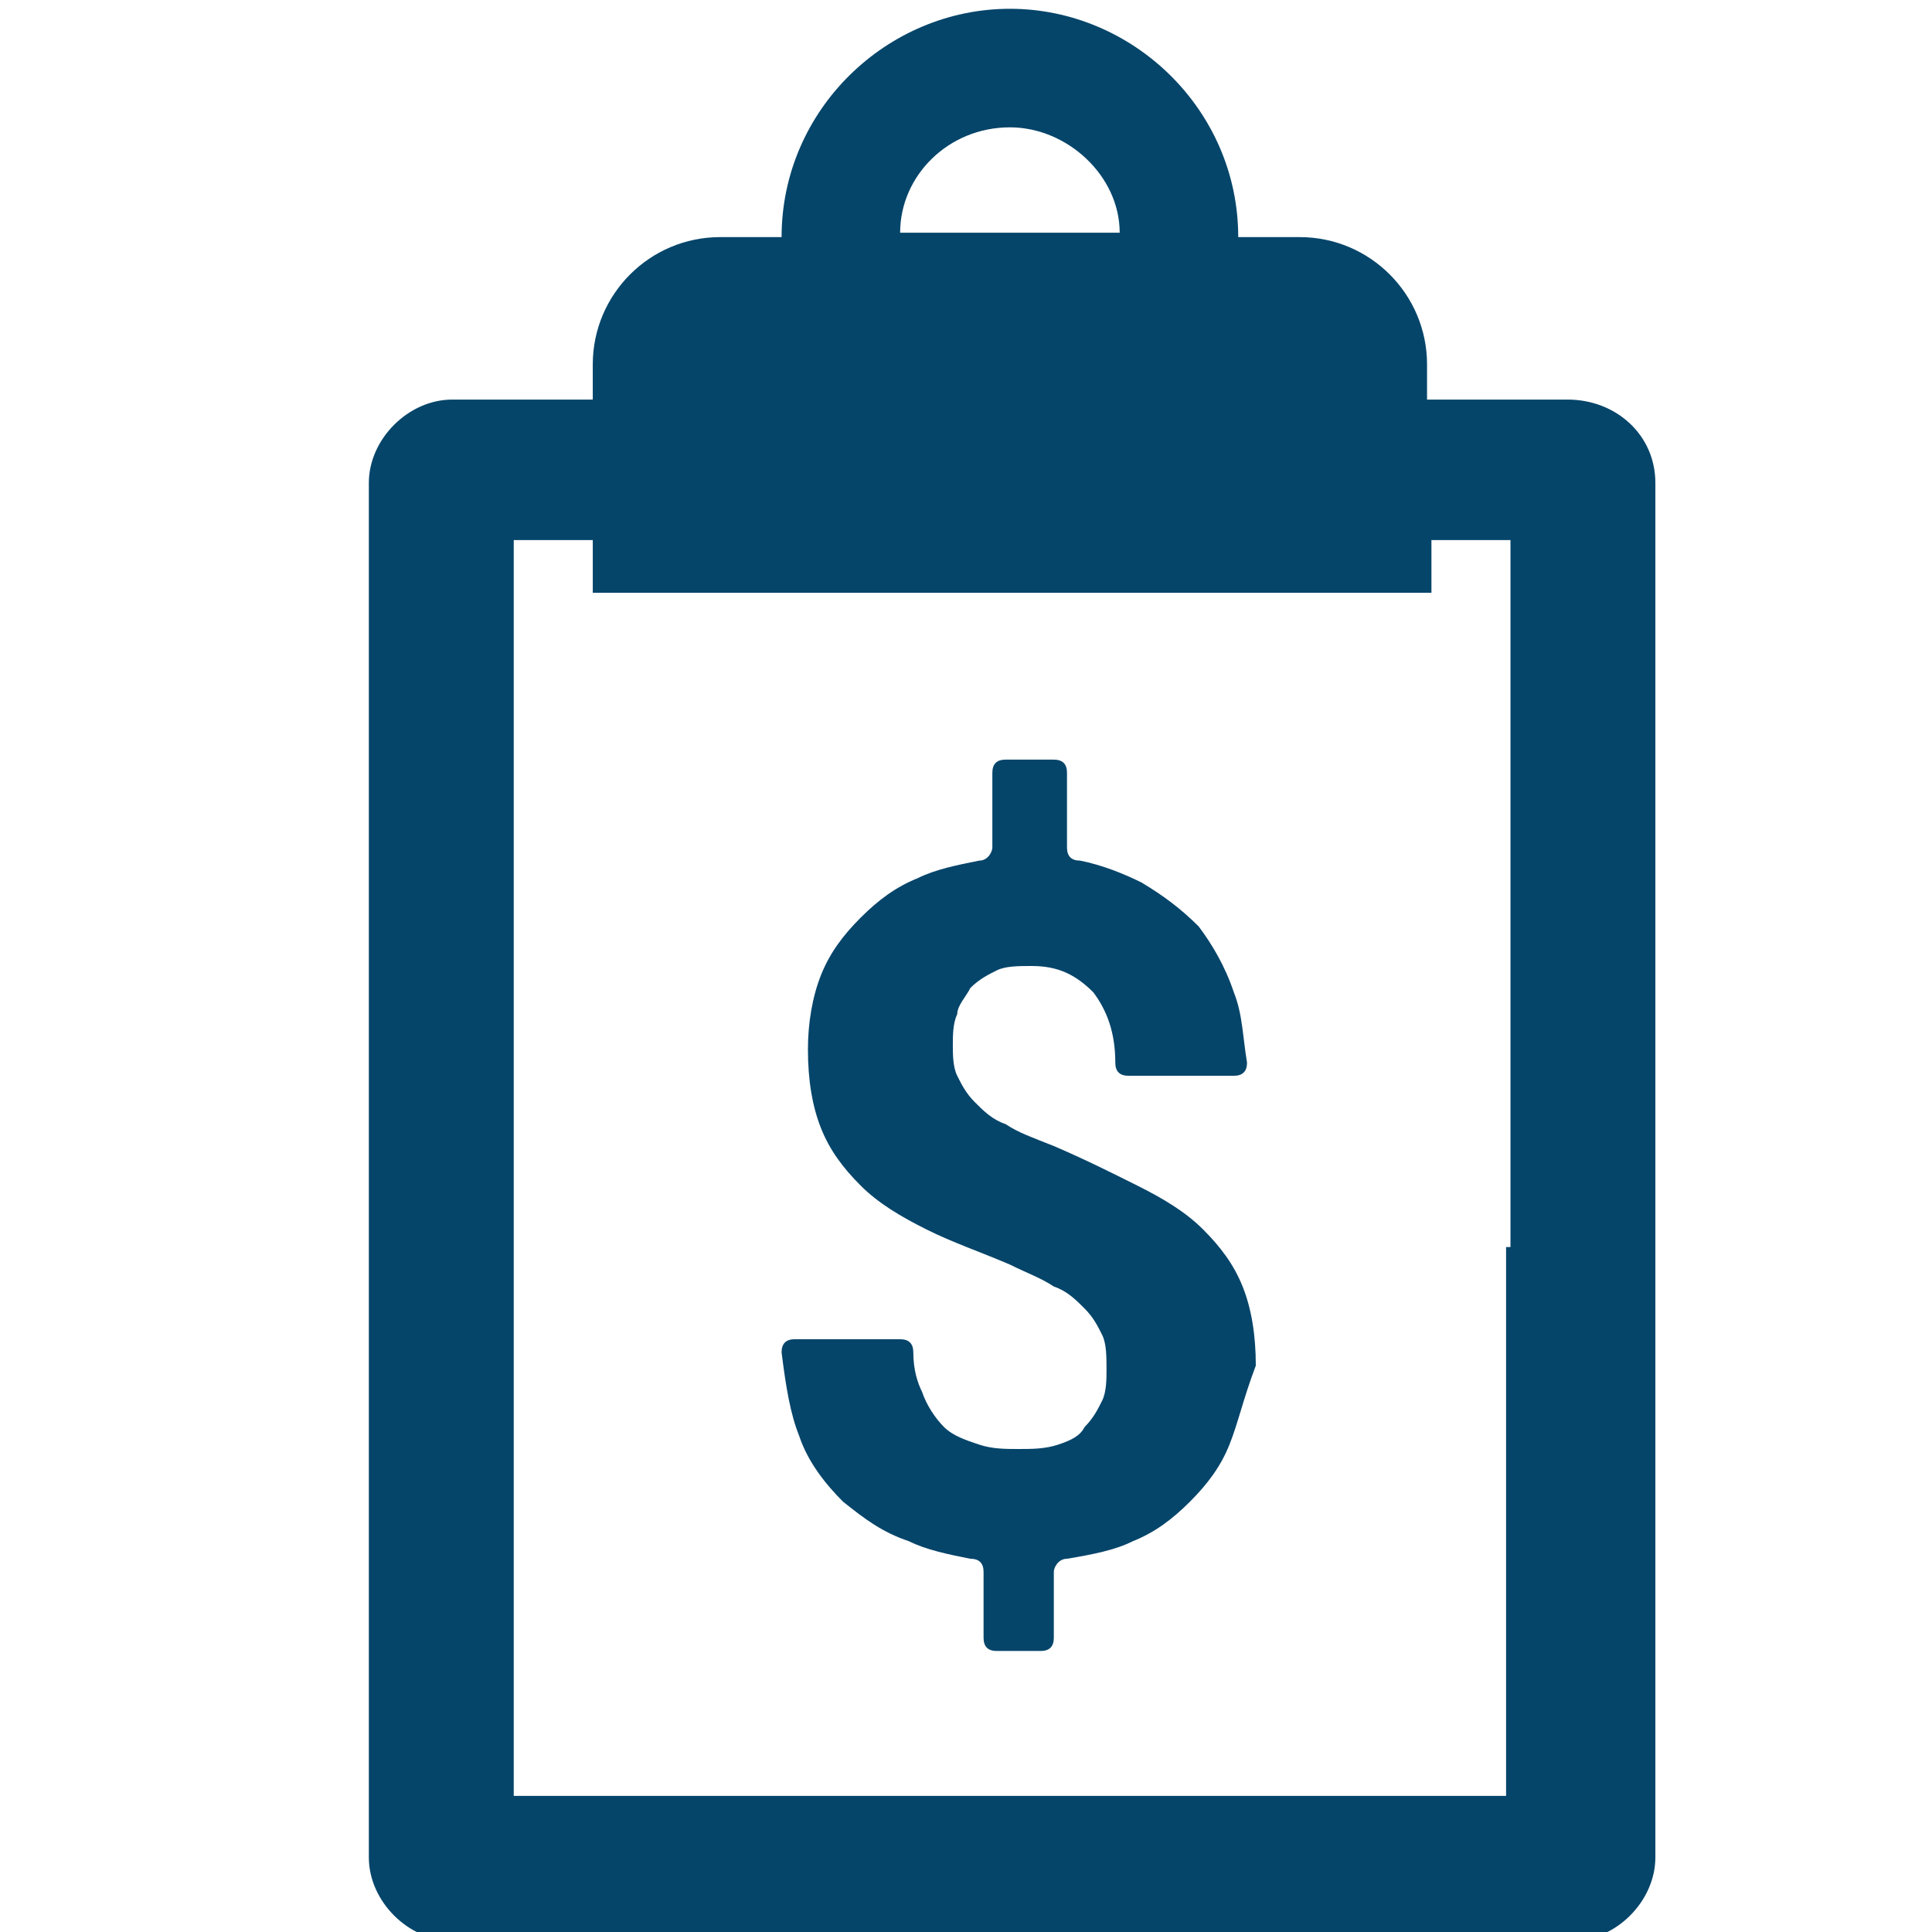
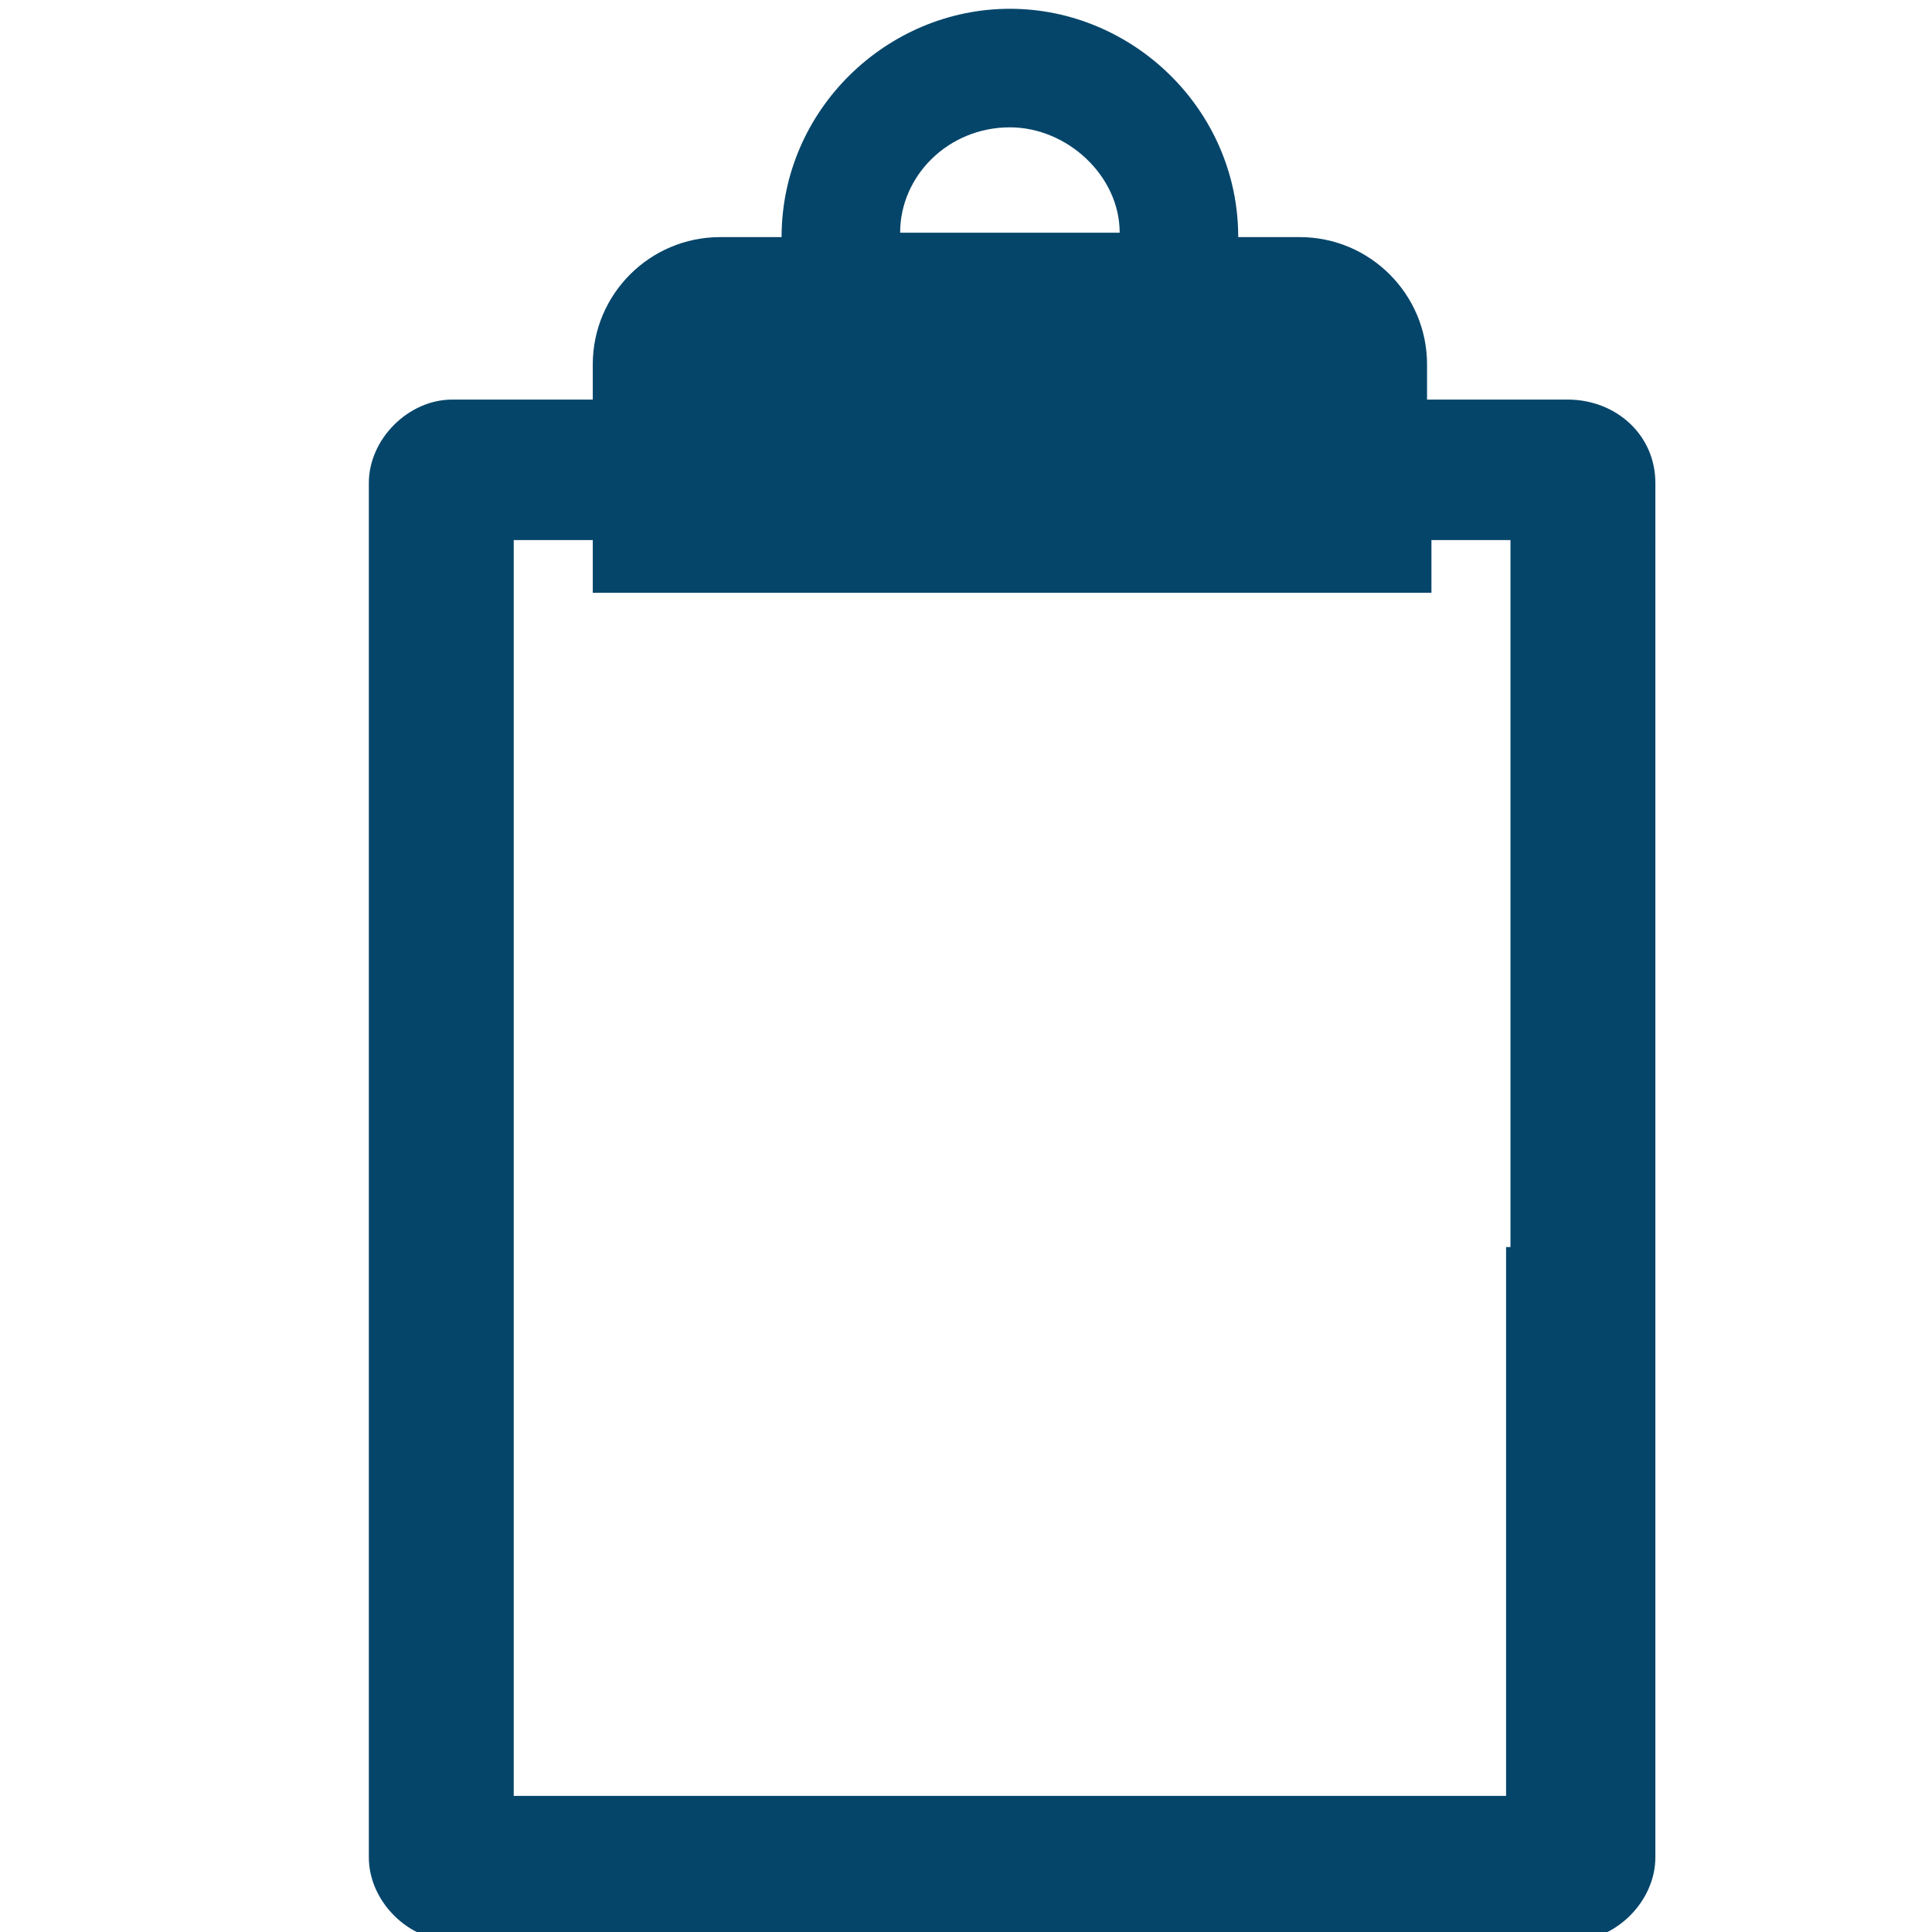
<svg xmlns="http://www.w3.org/2000/svg" version="1.1" id="Layer_1" x="0px" y="0px" viewBox="0 0 44 44" style="enable-background:new 0 0 44 44;" xml:space="preserve">
  <g>
    <path style="fill:#06456A;" d="M35.7,9.1h-3.2V8.3c0-1.6-1.3-2.9-2.9-2.9h-1.4c0-2.9-2.4-5.2-5.2-5.2s-5.2,2.3-5.2,5.2h-1.4   c-1.6,0-2.9,1.3-2.9,2.9v0.8h-3.2c-1,0-1.9,0.9-1.9,1.9v31.3c0,1,0.9,1.9,1.9,1.9h25.5c1,0,1.9-0.9,1.9-1.9V11   C37.7,9.9,36.8,9.1,35.7,9.1z M23,2.9c1.3,0,2.5,1.1,2.5,2.4h-5C20.5,4,21.6,2.9,23,2.9z M34.3,28.4v12.5H11.7V28.4V12.3h1.8v1.2   h19.1v-1.2h1.8V28.4z" />
-     <path style="fill:#06456A;" d="M28,32.9c-0.2,0.5-0.5,0.9-0.9,1.3c-0.4,0.4-0.8,0.7-1.3,0.9c-0.4,0.2-0.9,0.3-1.5,0.4   c-0.2,0-0.3,0.2-0.3,0.3v1.5c0,0.2-0.1,0.3-0.3,0.3h-1c-0.2,0-0.3-0.1-0.3-0.3v-1.5c0-0.2-0.1-0.3-0.3-0.3c-0.5-0.1-1-0.2-1.4-0.4   c-0.6-0.2-1-0.5-1.5-0.9c-0.4-0.4-0.8-0.9-1-1.5c-0.2-0.5-0.3-1.1-0.4-1.9c0-0.2,0.1-0.3,0.3-0.3h2.4c0.2,0,0.3,0.1,0.3,0.3   c0,0.4,0.1,0.7,0.2,0.9c0.1,0.3,0.3,0.6,0.5,0.8c0.2,0.2,0.5,0.3,0.8,0.4c0.3,0.1,0.6,0.1,0.9,0.1c0.3,0,0.6,0,0.9-0.1   c0.3-0.1,0.5-0.2,0.6-0.4c0.2-0.2,0.3-0.4,0.4-0.6c0.1-0.2,0.1-0.5,0.1-0.7c0-0.3,0-0.6-0.1-0.8c-0.1-0.2-0.2-0.4-0.4-0.6   c-0.2-0.2-0.4-0.4-0.7-0.5c-0.3-0.2-0.6-0.3-1-0.5c-0.7-0.3-1.3-0.5-1.9-0.8c-0.6-0.3-1.1-0.6-1.5-1c-0.4-0.4-0.7-0.8-0.9-1.3   c-0.2-0.5-0.3-1.1-0.3-1.8c0-0.6,0.1-1.2,0.3-1.7c0.2-0.5,0.5-0.9,0.9-1.3s0.8-0.7,1.3-0.9c0.4-0.2,0.9-0.3,1.4-0.4   c0.2,0,0.3-0.2,0.3-0.3v-1.7c0-0.2,0.1-0.3,0.3-0.3h1.1c0.2,0,0.3,0.1,0.3,0.3v1.7c0,0.2,0.1,0.3,0.3,0.3c0.5,0.1,1,0.3,1.4,0.5   c0.5,0.3,0.9,0.6,1.3,1c0.3,0.4,0.6,0.9,0.8,1.5c0.2,0.5,0.2,1,0.3,1.6c0,0.2-0.1,0.3-0.3,0.3h-2.4c-0.2,0-0.3-0.1-0.3-0.3   c0-0.7-0.2-1.2-0.5-1.6c-0.4-0.4-0.8-0.6-1.4-0.6c-0.3,0-0.6,0-0.8,0.1c-0.2,0.1-0.4,0.2-0.6,0.4c-0.1,0.2-0.3,0.4-0.3,0.6   c-0.1,0.2-0.1,0.5-0.1,0.7s0,0.5,0.1,0.7c0.1,0.2,0.2,0.4,0.4,0.6c0.2,0.2,0.4,0.4,0.7,0.5c0.3,0.2,0.6,0.3,1.1,0.5   c0.7,0.3,1.3,0.6,1.9,0.9c0.6,0.3,1.1,0.6,1.5,1c0.4,0.4,0.7,0.8,0.9,1.3c0.2,0.5,0.3,1.1,0.3,1.8C28.3,31.9,28.2,32.4,28,32.9z" />
  </g>
</svg>